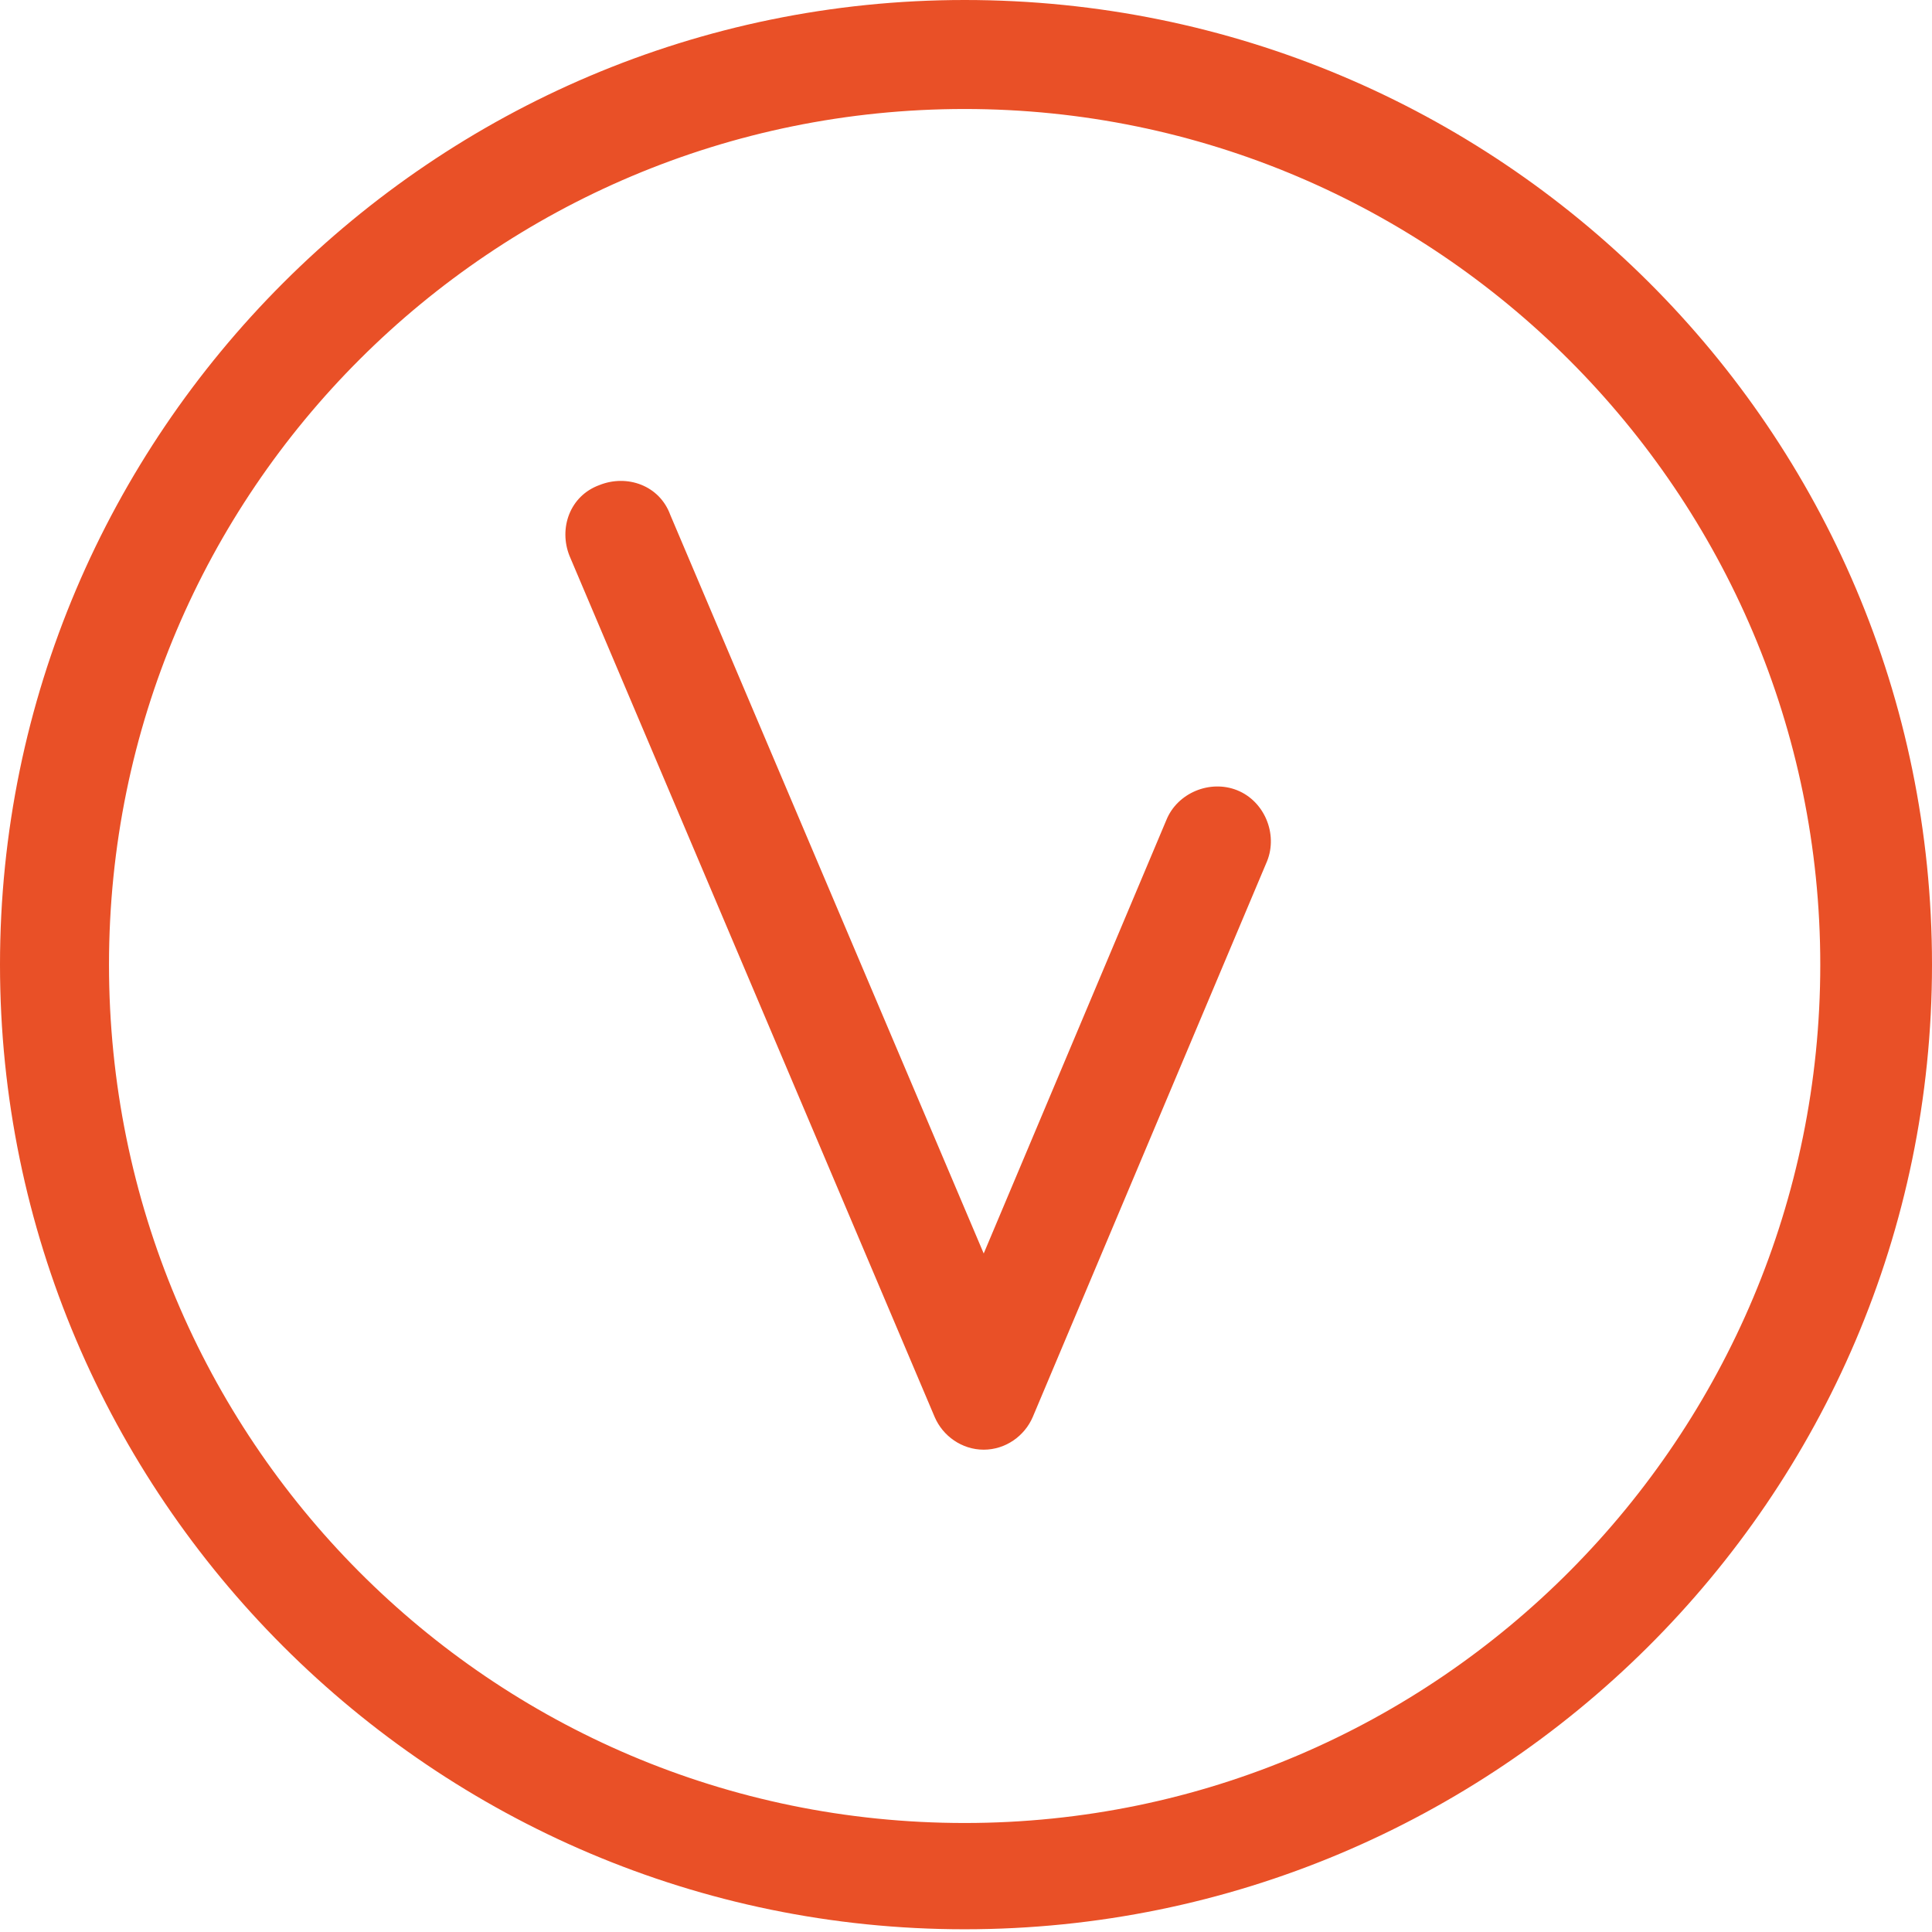
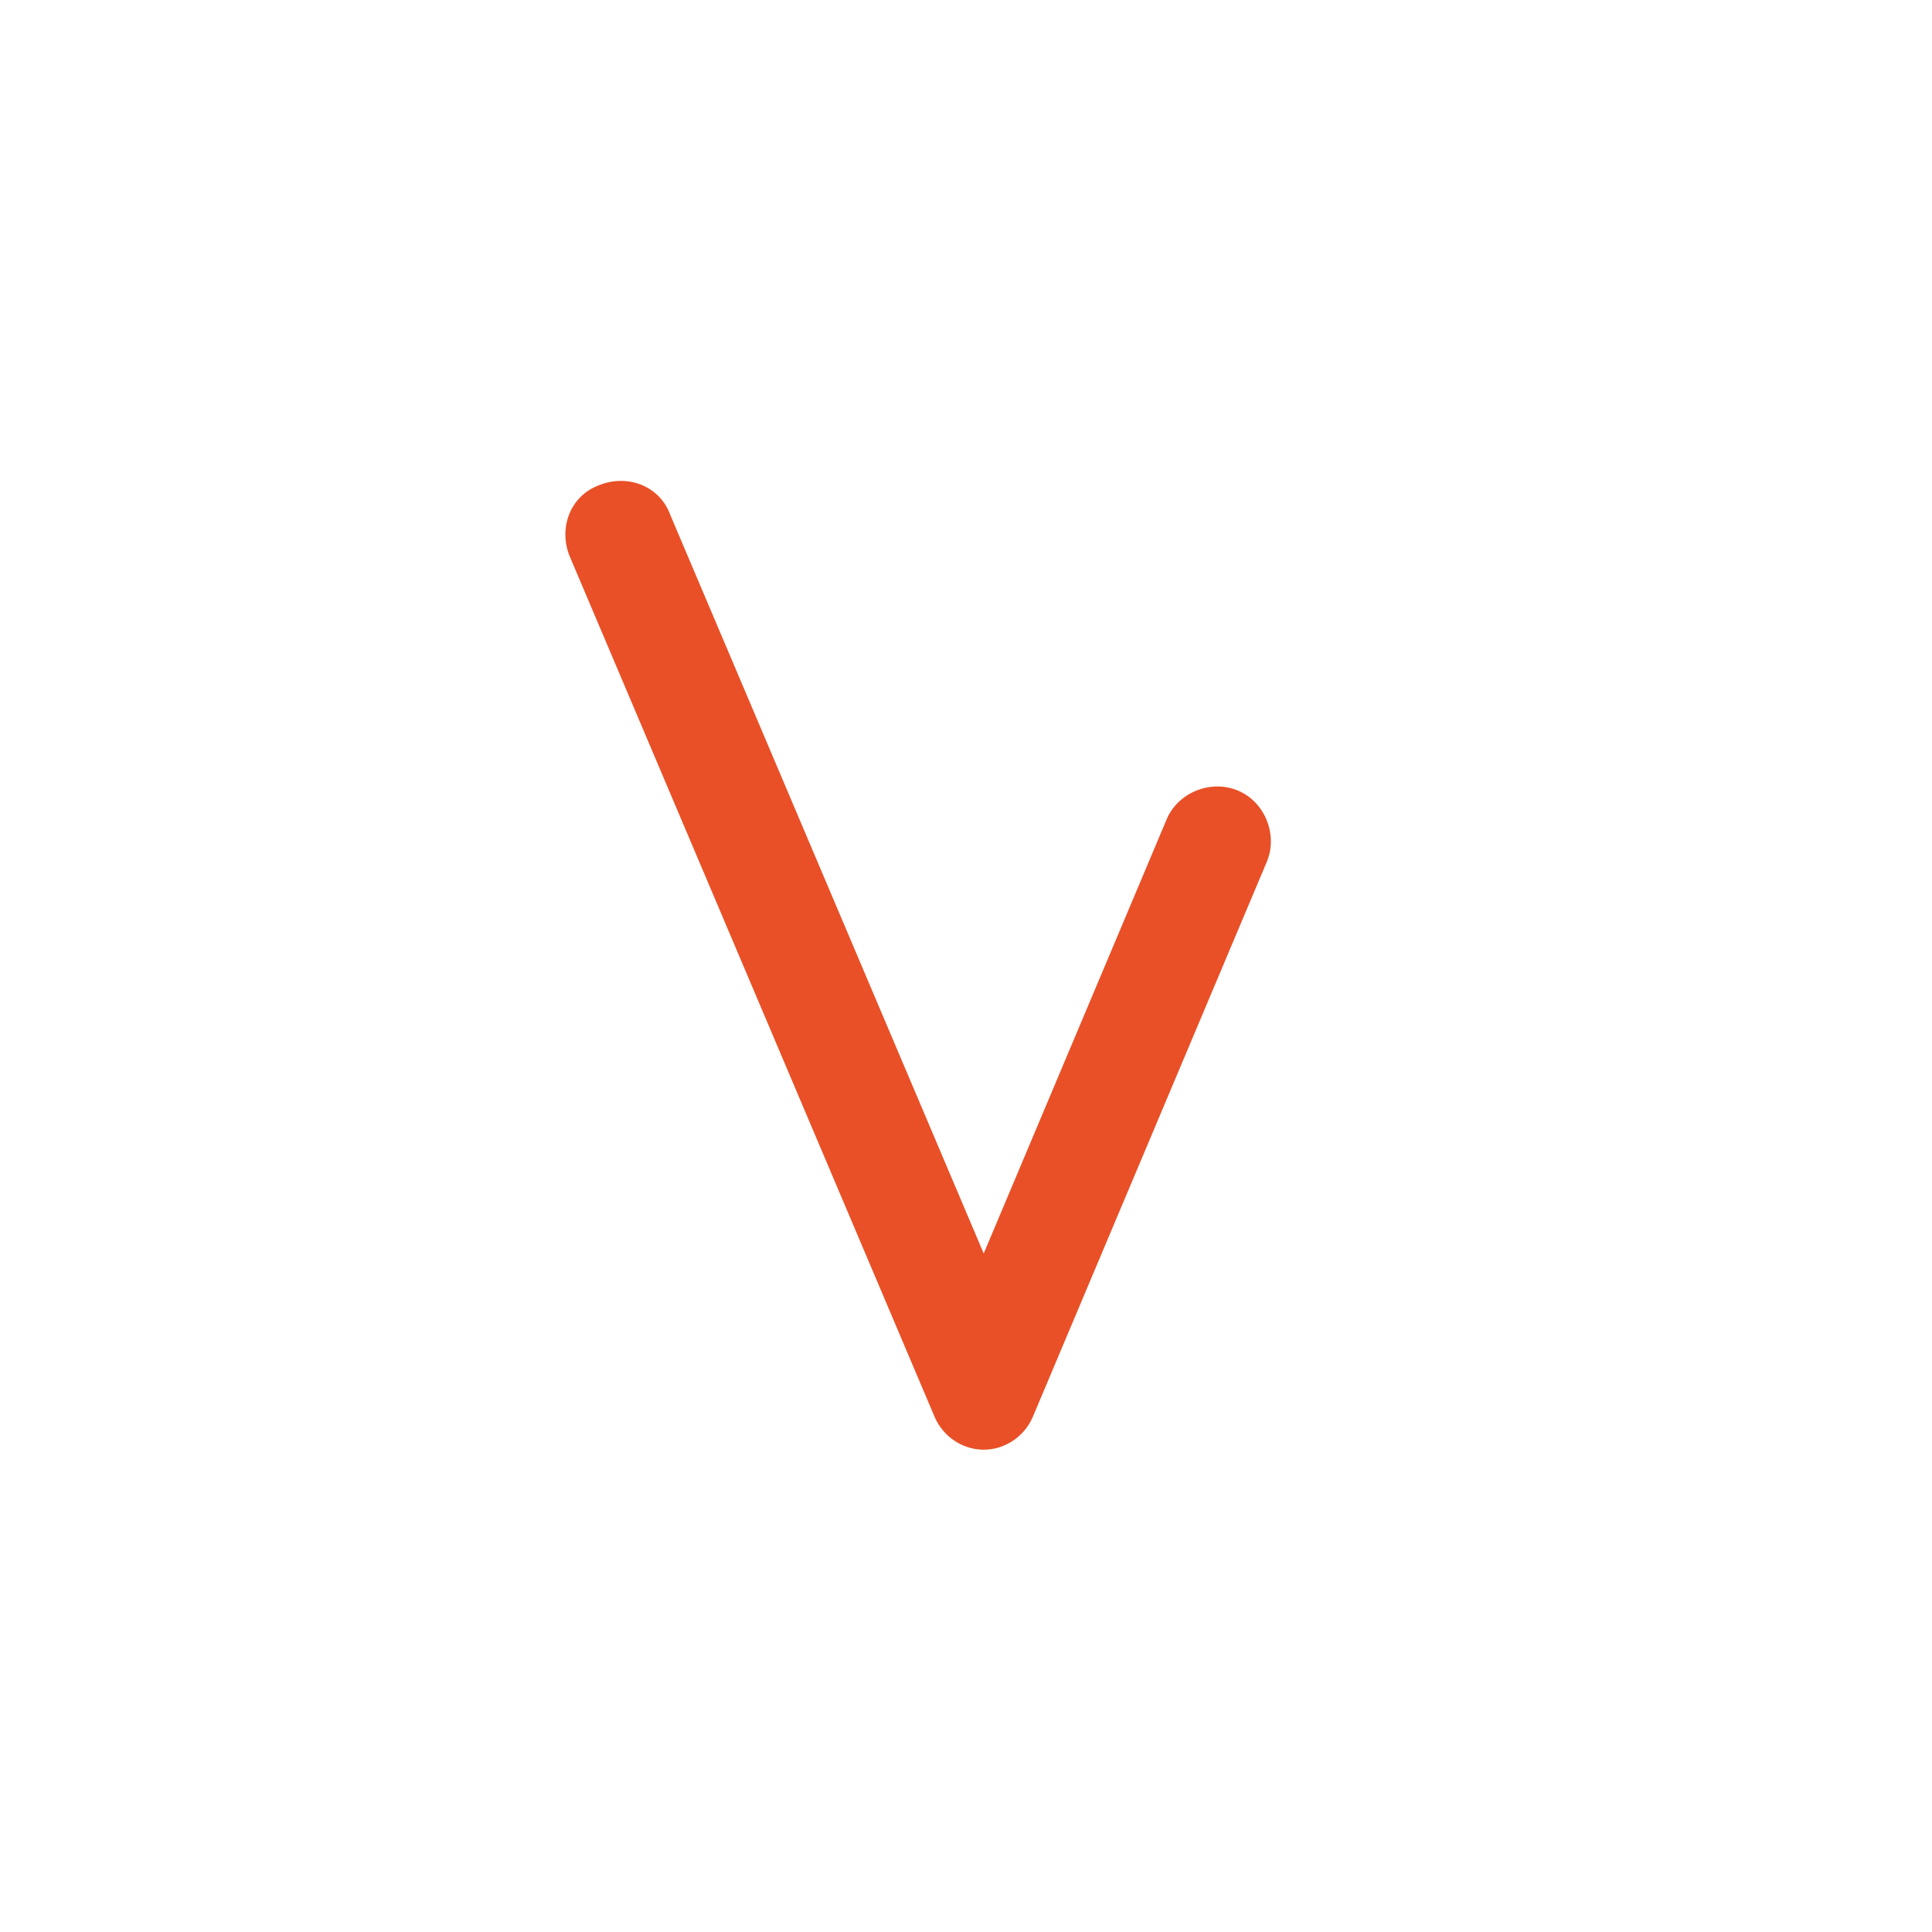
<svg xmlns="http://www.w3.org/2000/svg" id="Layer_1" x="0px" y="0px" viewBox="0 0 70.9 70.9" style="enable-background:new 0 0 70.9 70.9;" xml:space="preserve">
  <style type="text/css"> .st0{fill:#E95027;} </style>
  <g>
    <g>
      <g>
-         <path class="st0" d="M35.4,4c17.3,0,31.4,14.1,31.4,31.4s-14,31.5-31.4,31.5S4,52.8,4,35.4S18.1,4,35.4,4 M35.4,0 C15.9,0,0,15.9,0,35.4s15.9,35.4,35.4,35.4S70.9,55,70.9,35.4S55,0,35.4,0L35.4,0z" />
-       </g>
+         </g>
    </g>
    <g>
      <path class="st0" d="M36.1,53.2c-0.8,0-1.5-0.5-1.8-1.2L20.9,20.4c-0.4-1,0-2.2,1.1-2.6c1-0.4,2.2,0,2.6,1.1L36.1,46l6.7-15.9 c0.4-1,1.6-1.5,2.6-1.1c1,0.4,1.5,1.6,1.1,2.6L37.9,52C37.6,52.7,36.9,53.2,36.1,53.2C36.1,53.2,36.1,53.2,36.1,53.2z" />
    </g>
  </g>
</svg>